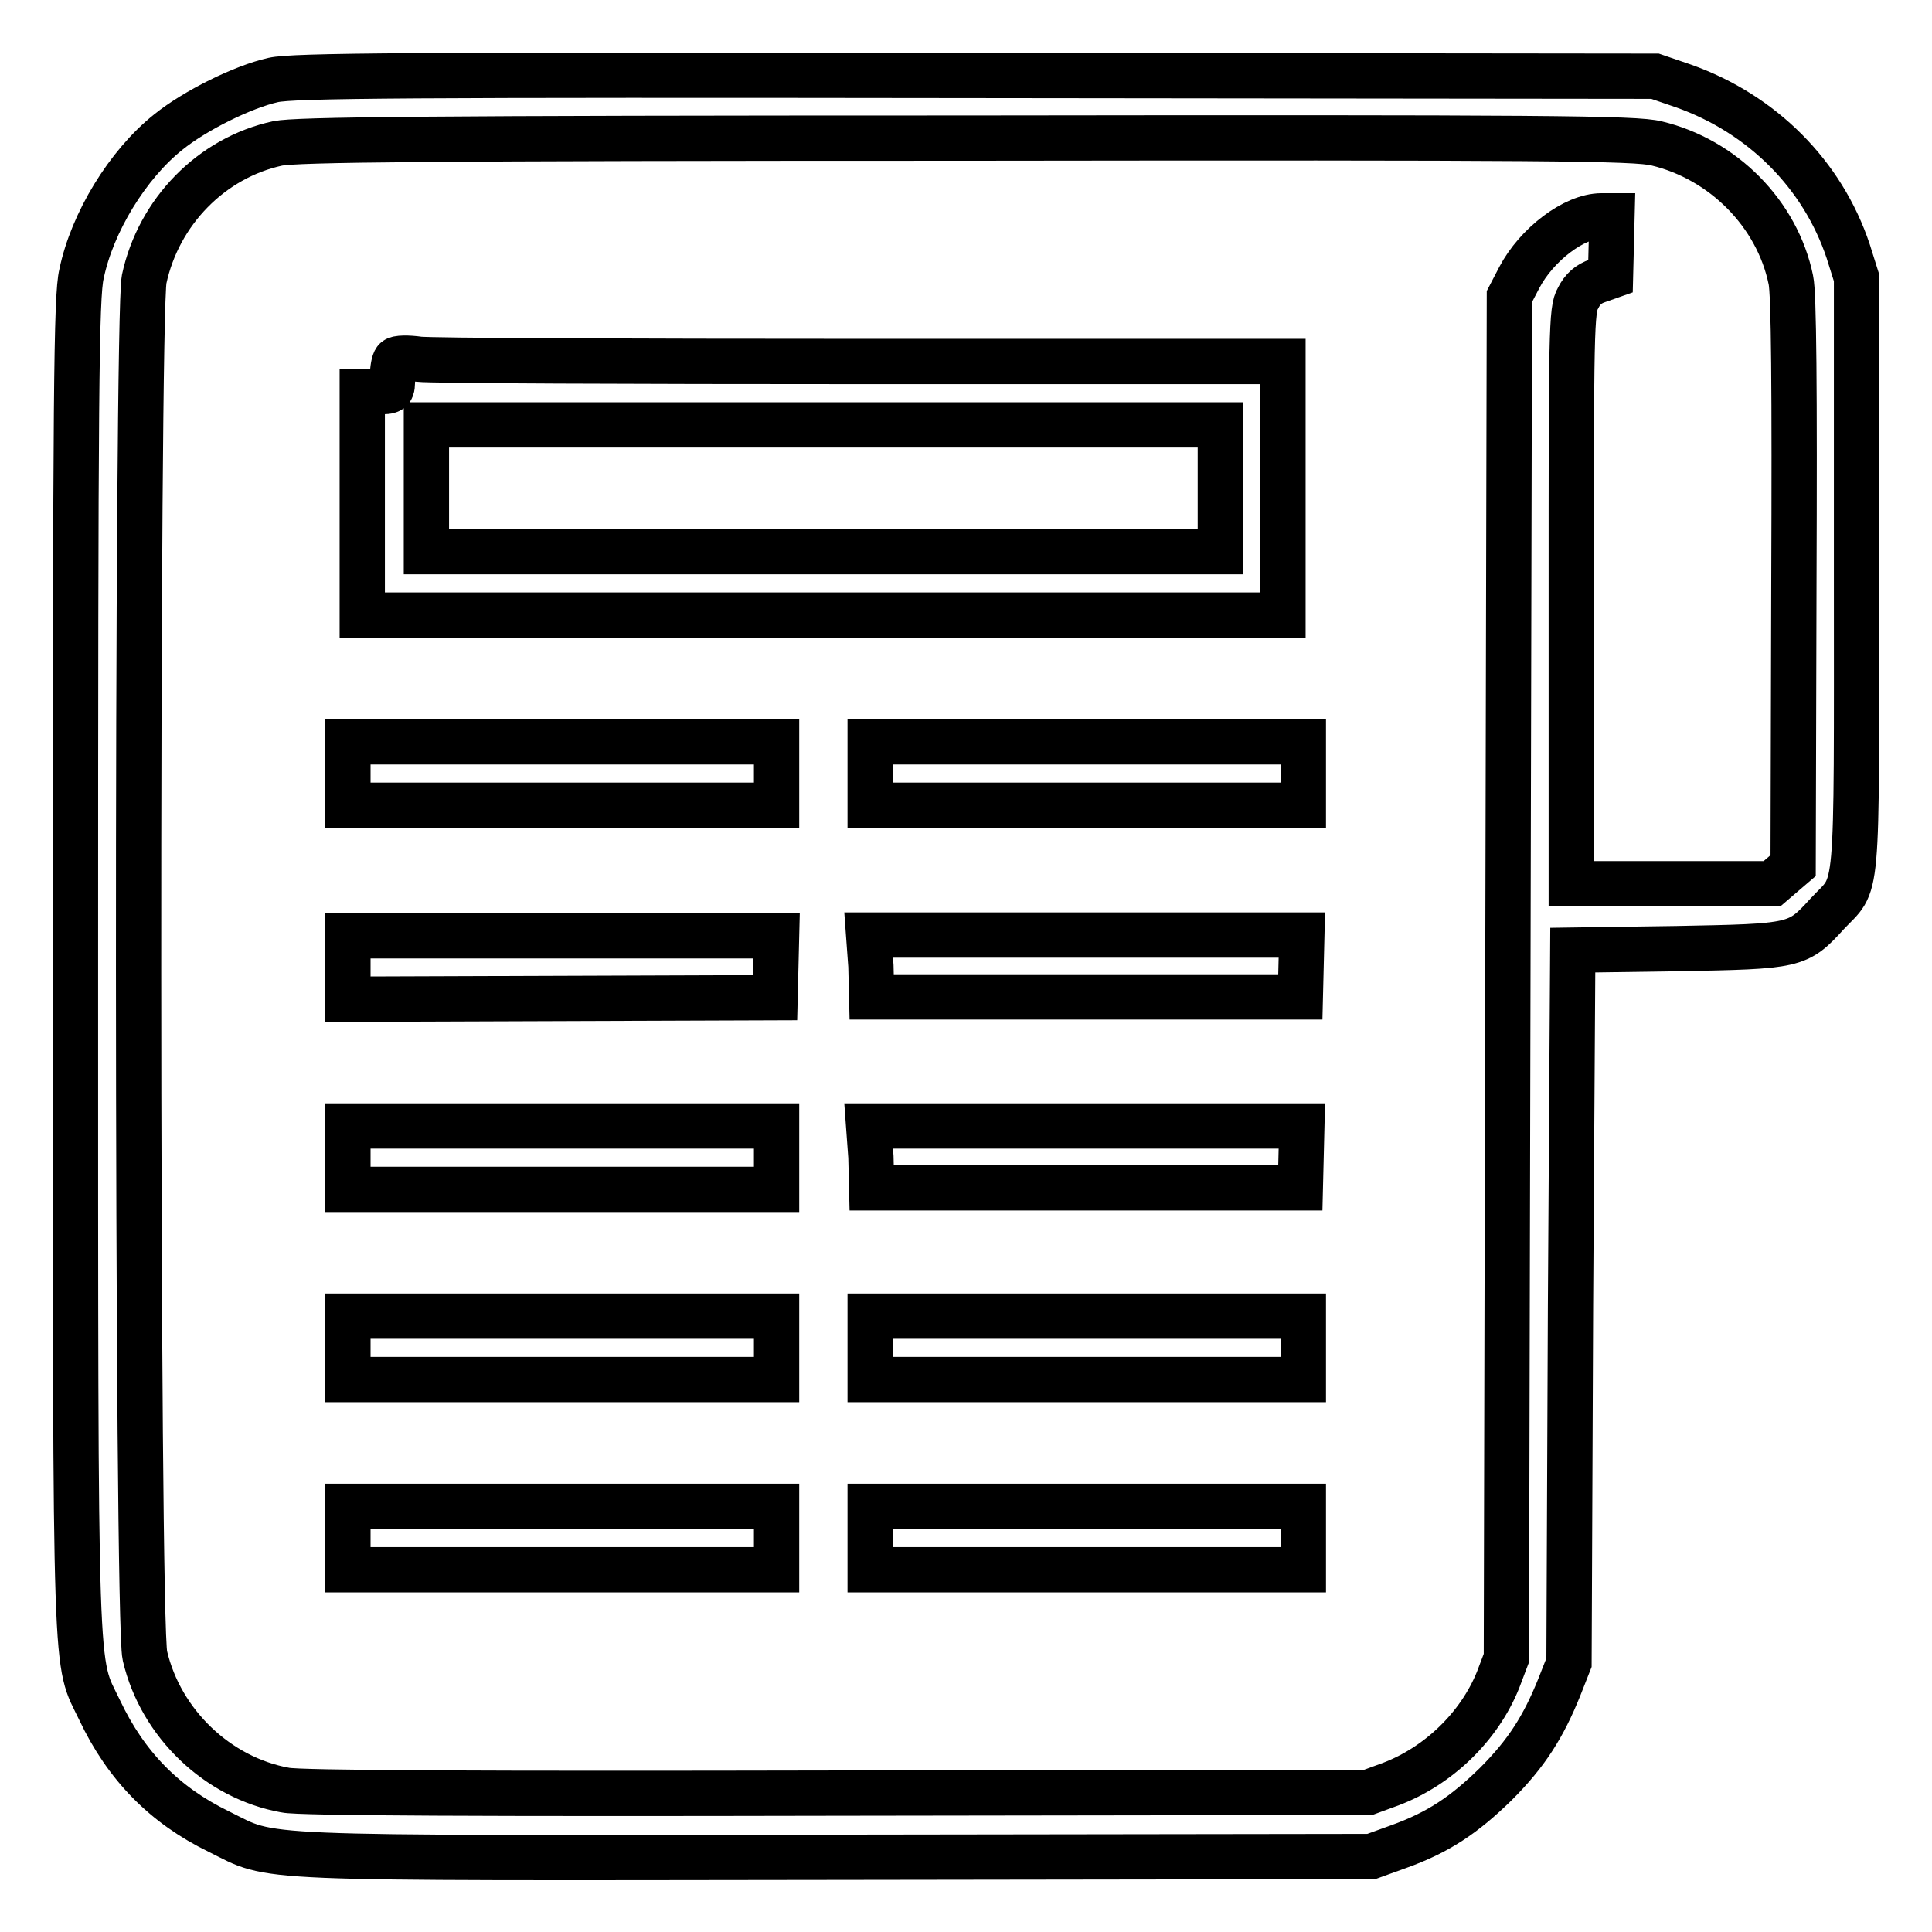
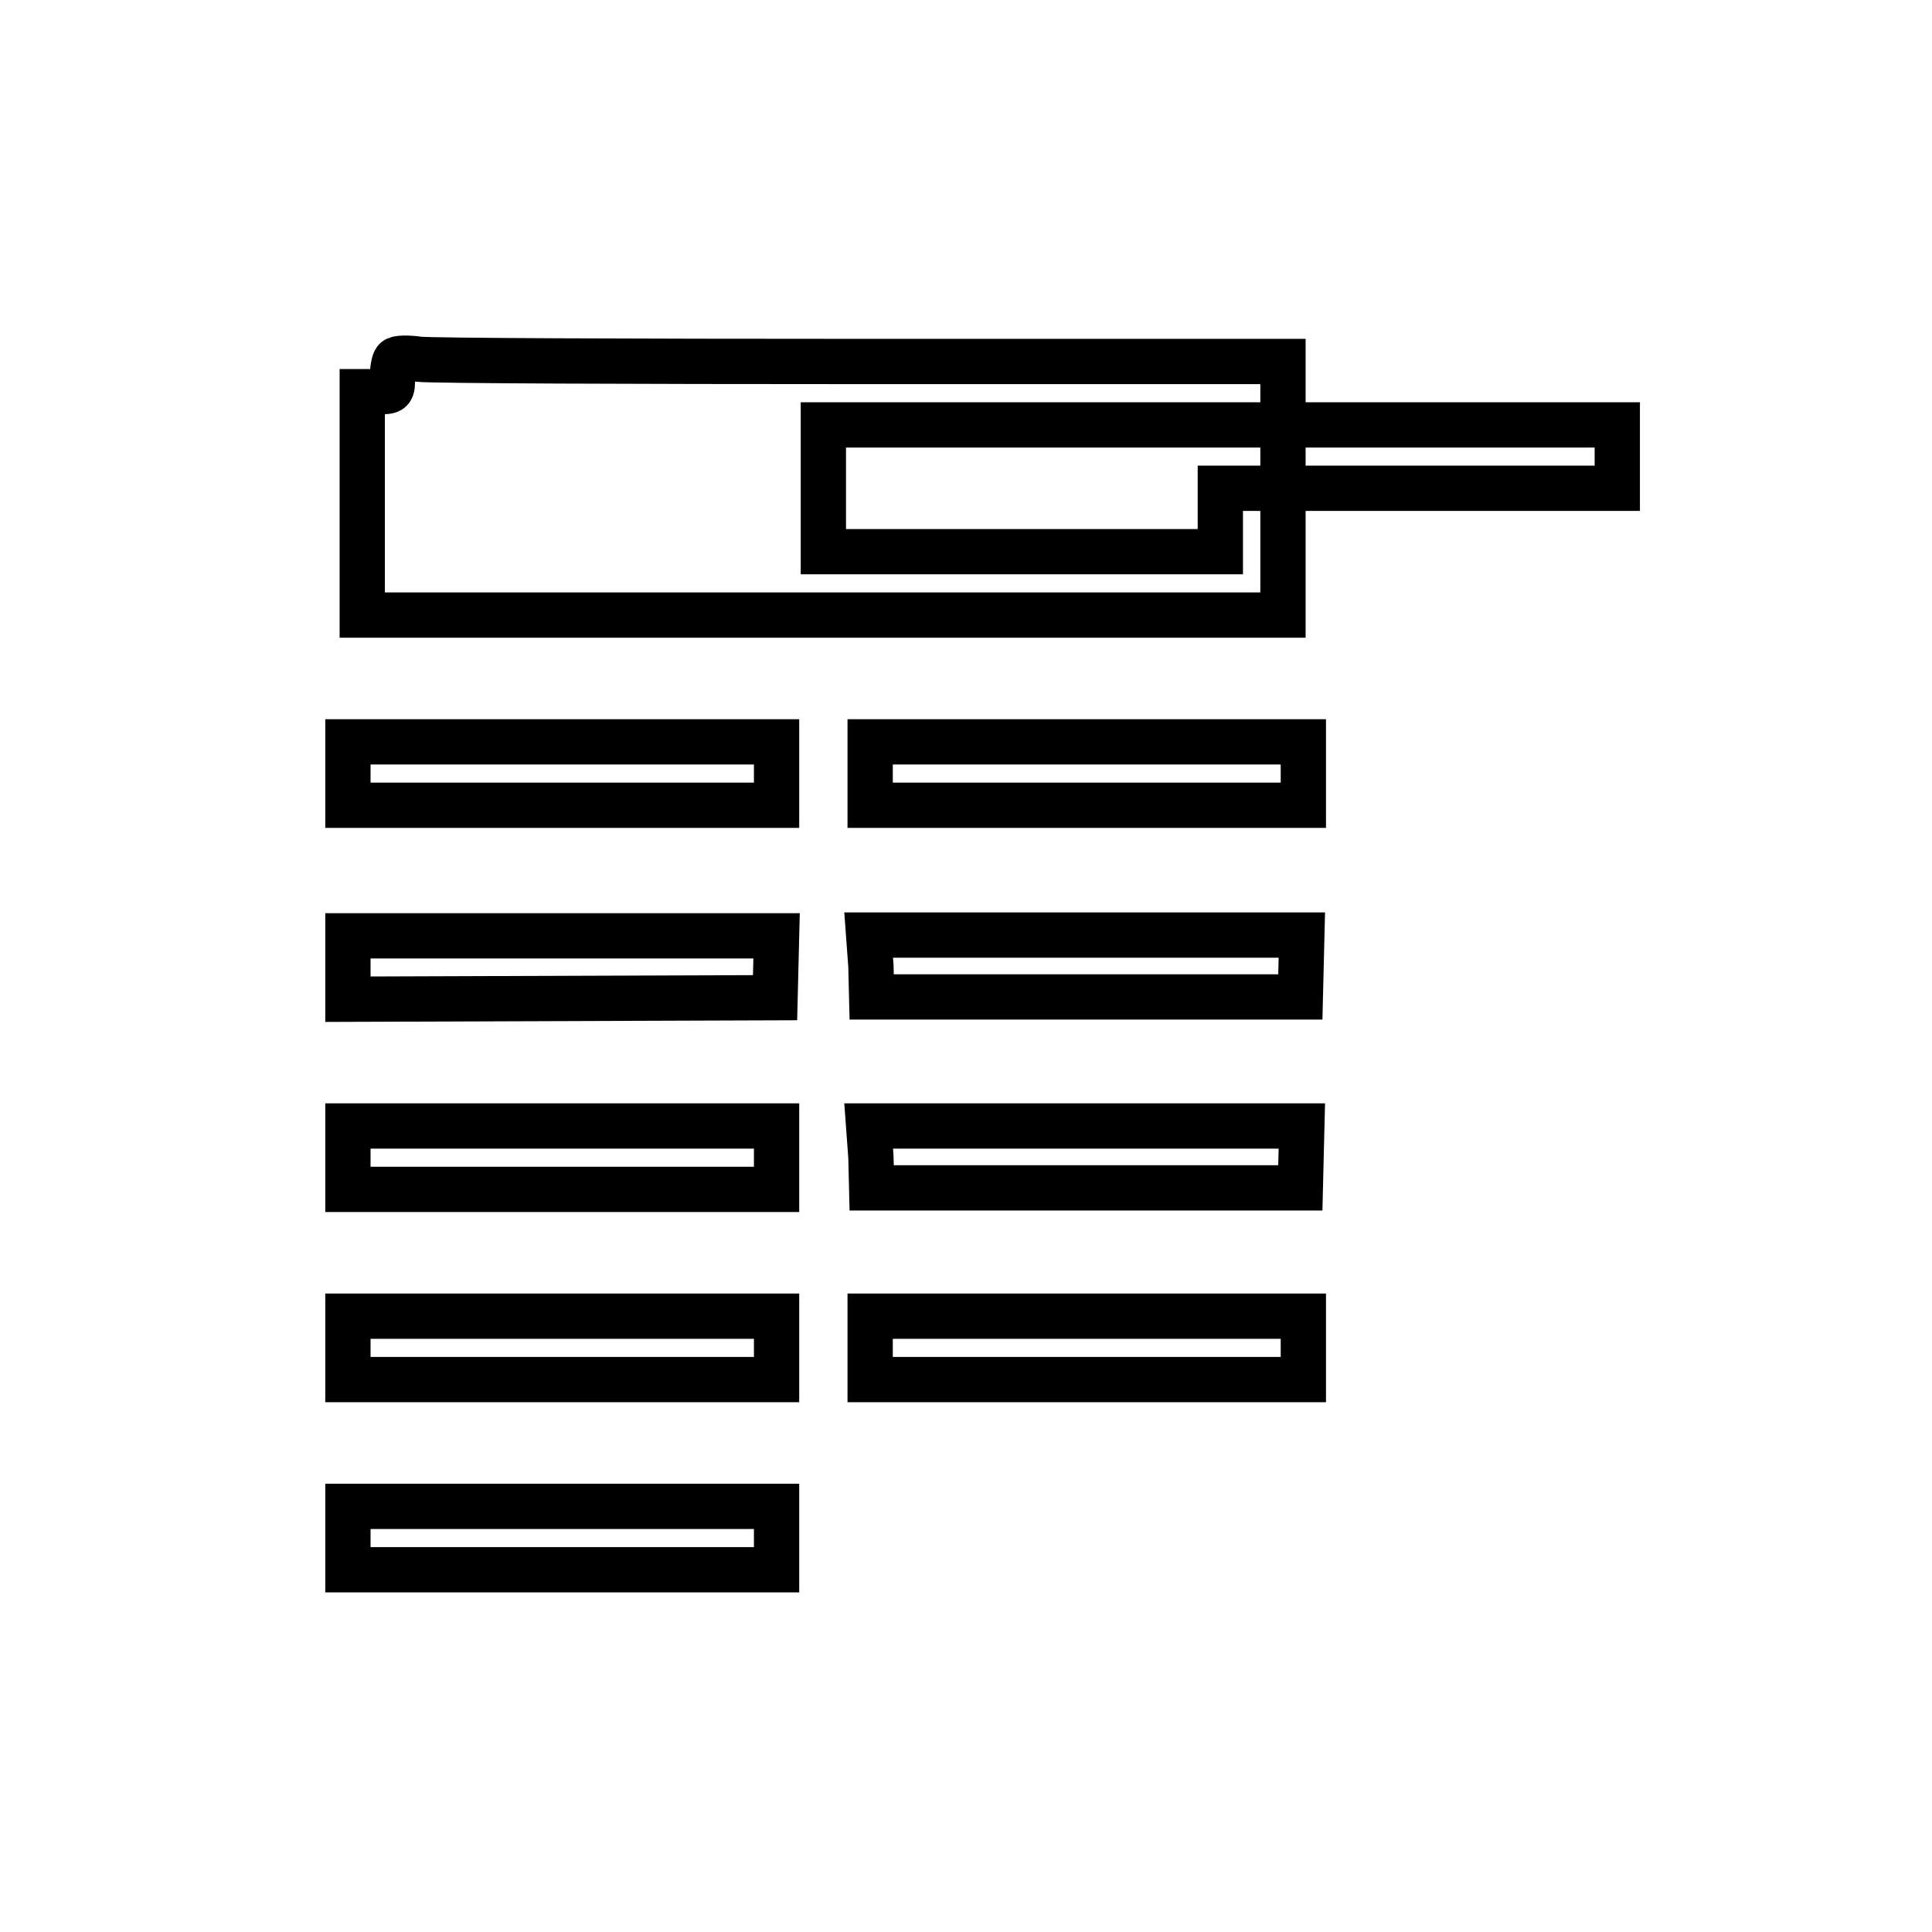
<svg xmlns="http://www.w3.org/2000/svg" version="1.1" x="0px" y="0px" viewBox="0 0 256 256" enable-background="new 0 0 256 256" xml:space="preserve">
  <g>
    <g>
      <g>
-         <path stroke-width="6" fill-opacity="0" stroke="#000000" d="M36.2,10.6c-4,0.9-10.3,4-13.9,6.9c-5.4,4.3-10.1,12-11.5,18.8C10.1,39.2,10,52,10,128c0,97.3-0.1,91.7,3.2,98.6c3.5,7.4,8.6,12.6,15.8,16.1c7.5,3.7,2.7,3.5,81.8,3.4l70.9-0.1l3.6-1.3c5.3-1.9,8.7-4.2,12.9-8.3c4.1-4.1,6.3-7.6,8.4-12.8l1.3-3.3l0.2-47.2l0.3-47.2l13.8-0.2c15.7-0.3,16-0.3,19.9-4.6c4.2-4.5,3.9-0.6,3.9-44.8V36.8l-1.1-3.5c-3.4-10.2-11.4-18.2-21.8-21.9l-3.8-1.3L129.4,10C53.7,9.9,38.9,10,36.2,10.6z M219.5,19c8.8,2.1,16,9.3,17.8,18.1c0.4,1.8,0.5,14.4,0.4,40.1l-0.1,37.5l-1.4,1.2l-1.4,1.2h-13.3h-13.3v-38c0-35.1,0-38.1,0.9-39.6c0.6-1.2,1.4-1.9,2.6-2.3l1.7-0.6l0.1-4l0.1-4h-1.4c-3.6,0-8.6,3.8-10.9,8.2l-1.3,2.5l-0.2,90.2l-0.2,90.2l-1.1,2.9c-2.5,6.2-7.9,11.4-14.2,13.8l-3,1.1l-70.4,0.1c-46.6,0.1-71.3,0-73.1-0.4c-8.9-1.6-16.5-8.8-18.6-17.8c-1.1-4.6-1.1-177.3-0.1-182.4C21,28.1,28,20.9,36.8,19c2.5-0.5,19-0.7,91.3-0.7C205.2,18.2,216.7,18.3,219.5,19z" />
-         <path stroke-width="6" fill-opacity="0" stroke="#000000" d="M52.4,47.7C52.2,47.9,52,48.9,52,50c0,1.9,0,1.9-2,1.9h-2v14.8v14.8h61h61V64.7V47.9h-55.8c-30.6,0-57.1-0.1-58.7-0.3C54.1,47.4,52.6,47.4,52.4,47.7z M161.7,64.7v8.4h-52.6H56.5v-8.4v-8.4h52.6h52.6V64.7L161.7,64.7z" />
+         <path stroke-width="6" fill-opacity="0" stroke="#000000" d="M52.4,47.7C52.2,47.9,52,48.9,52,50c0,1.9,0,1.9-2,1.9h-2v14.8v14.8h61h61V64.7V47.9h-55.8c-30.6,0-57.1-0.1-58.7-0.3C54.1,47.4,52.6,47.4,52.4,47.7z M161.7,64.7v8.4h-52.6v-8.4v-8.4h52.6h52.6V64.7L161.7,64.7z" />
        <path stroke-width="6" fill-opacity="0" stroke="#000000" d="M46.1,102.5v4.2h28.4h28.4v-4.2v-4.2H74.5H46.1V102.5z" />
        <path stroke-width="6" fill-opacity="0" stroke="#000000" d="M115.3,102.5v4.2h28.7h28.7v-4.2v-4.2h-28.7h-28.7V102.5z" />
        <path stroke-width="6" fill-opacity="0" stroke="#000000" d="M46.1,128.2v4.2l28.3-0.1l28.3-0.1l0.1-4.1l0.1-4.1H74.5H46.1V128.2z" />
        <path stroke-width="6" fill-opacity="0" stroke="#000000" d="M115.4,128l0.1,4.1h28.4h28.4l0.1-4.1l0.1-4.1h-28.7h-28.7L115.4,128z" />
        <path stroke-width="6" fill-opacity="0" stroke="#000000" d="M46.1,153.4v4.2h28.4h28.4v-4.2v-4.2H74.5H46.1V153.4z" />
        <path stroke-width="6" fill-opacity="0" stroke="#000000" d="M115.4,153.3l0.1,4.1h28.4h28.4l0.1-4.1l0.1-4.1h-28.7h-28.7L115.4,153.3z" />
        <path stroke-width="6" fill-opacity="0" stroke="#000000" d="M46.1,178.6v4.2h28.4h28.4v-4.2v-4.2H74.5H46.1V178.6z" />
        <path stroke-width="6" fill-opacity="0" stroke="#000000" d="M115.3,178.6v4.2h28.7h28.7v-4.2v-4.2h-28.7h-28.7V178.6z" />
        <path stroke-width="6" fill-opacity="0" stroke="#000000" d="M46.1,203.8v4.2h28.4h28.4v-4.2v-4.2H74.5H46.1V203.8z" />
-         <path stroke-width="6" fill-opacity="0" stroke="#000000" d="M115.3,203.8v4.2h28.7h28.7v-4.2v-4.2h-28.7h-28.7V203.8z" />
      </g>
    </g>
  </g>
</svg>